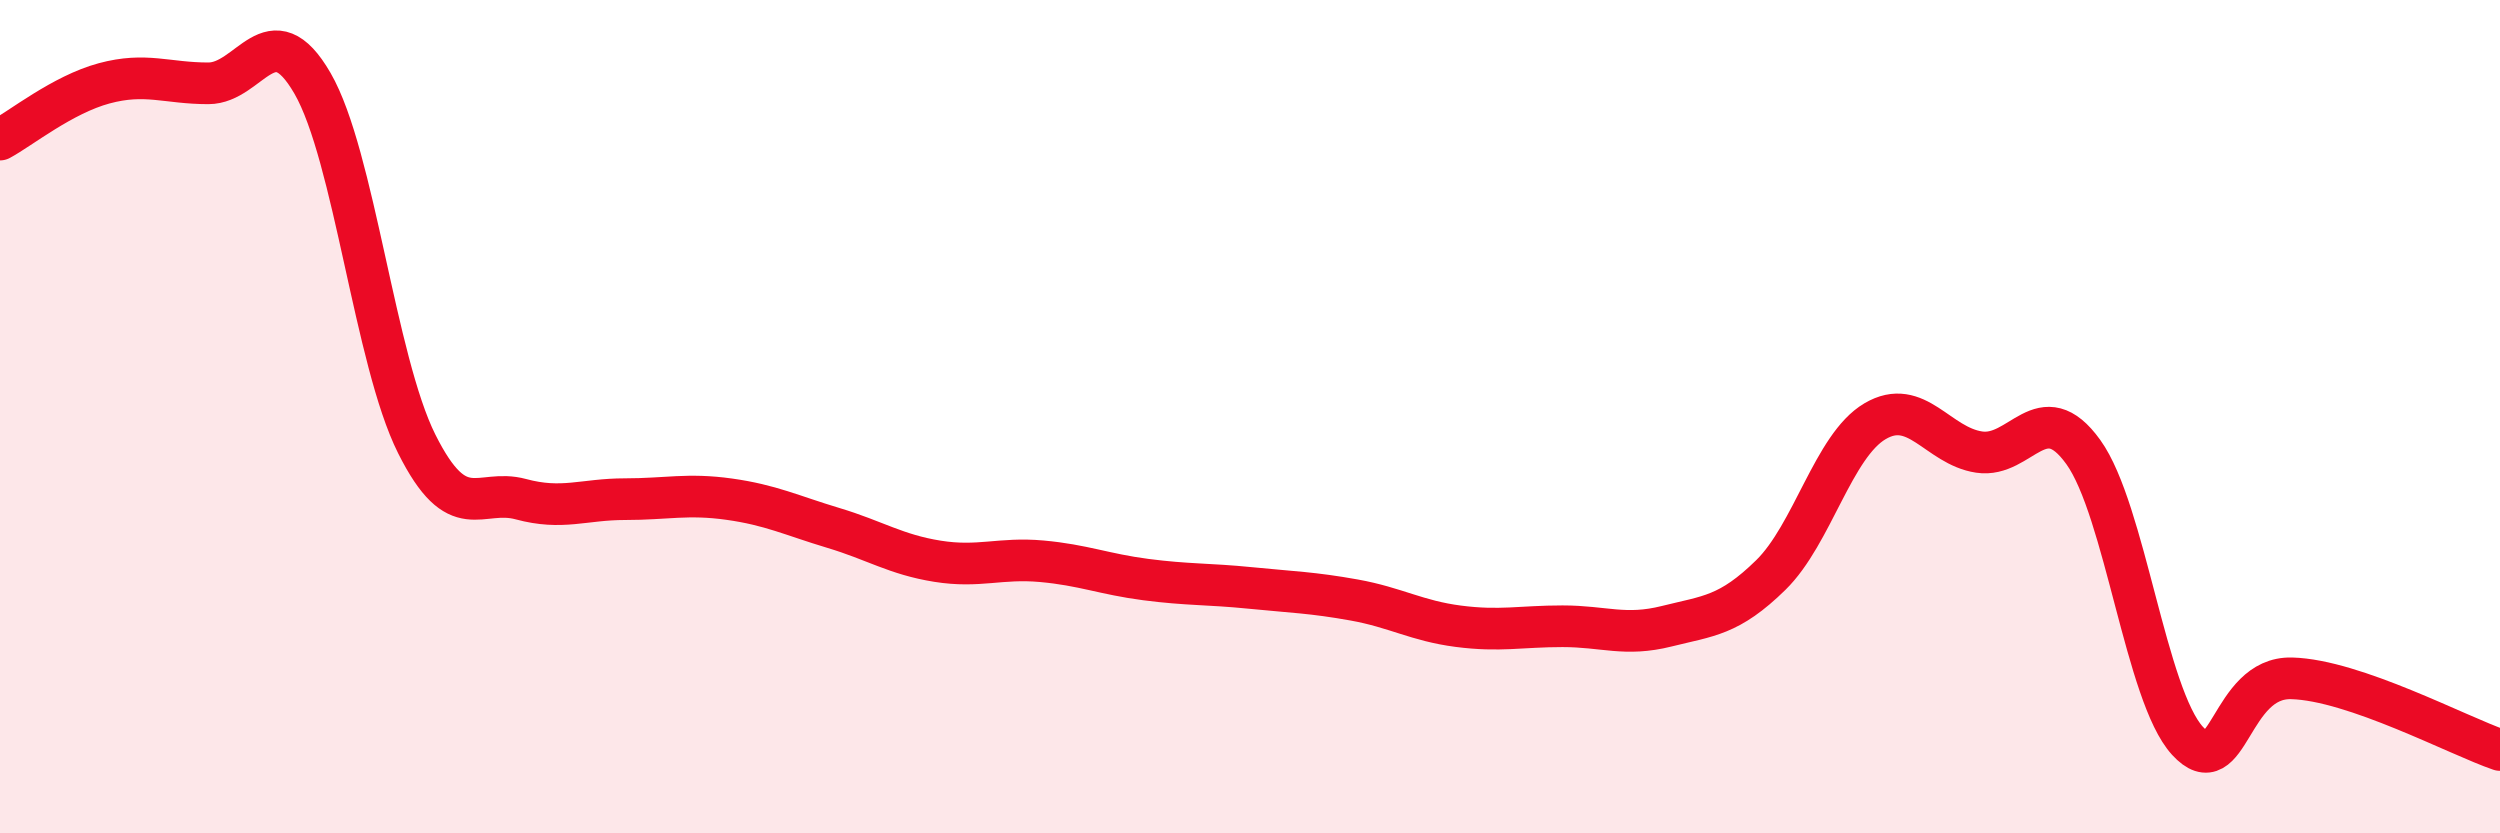
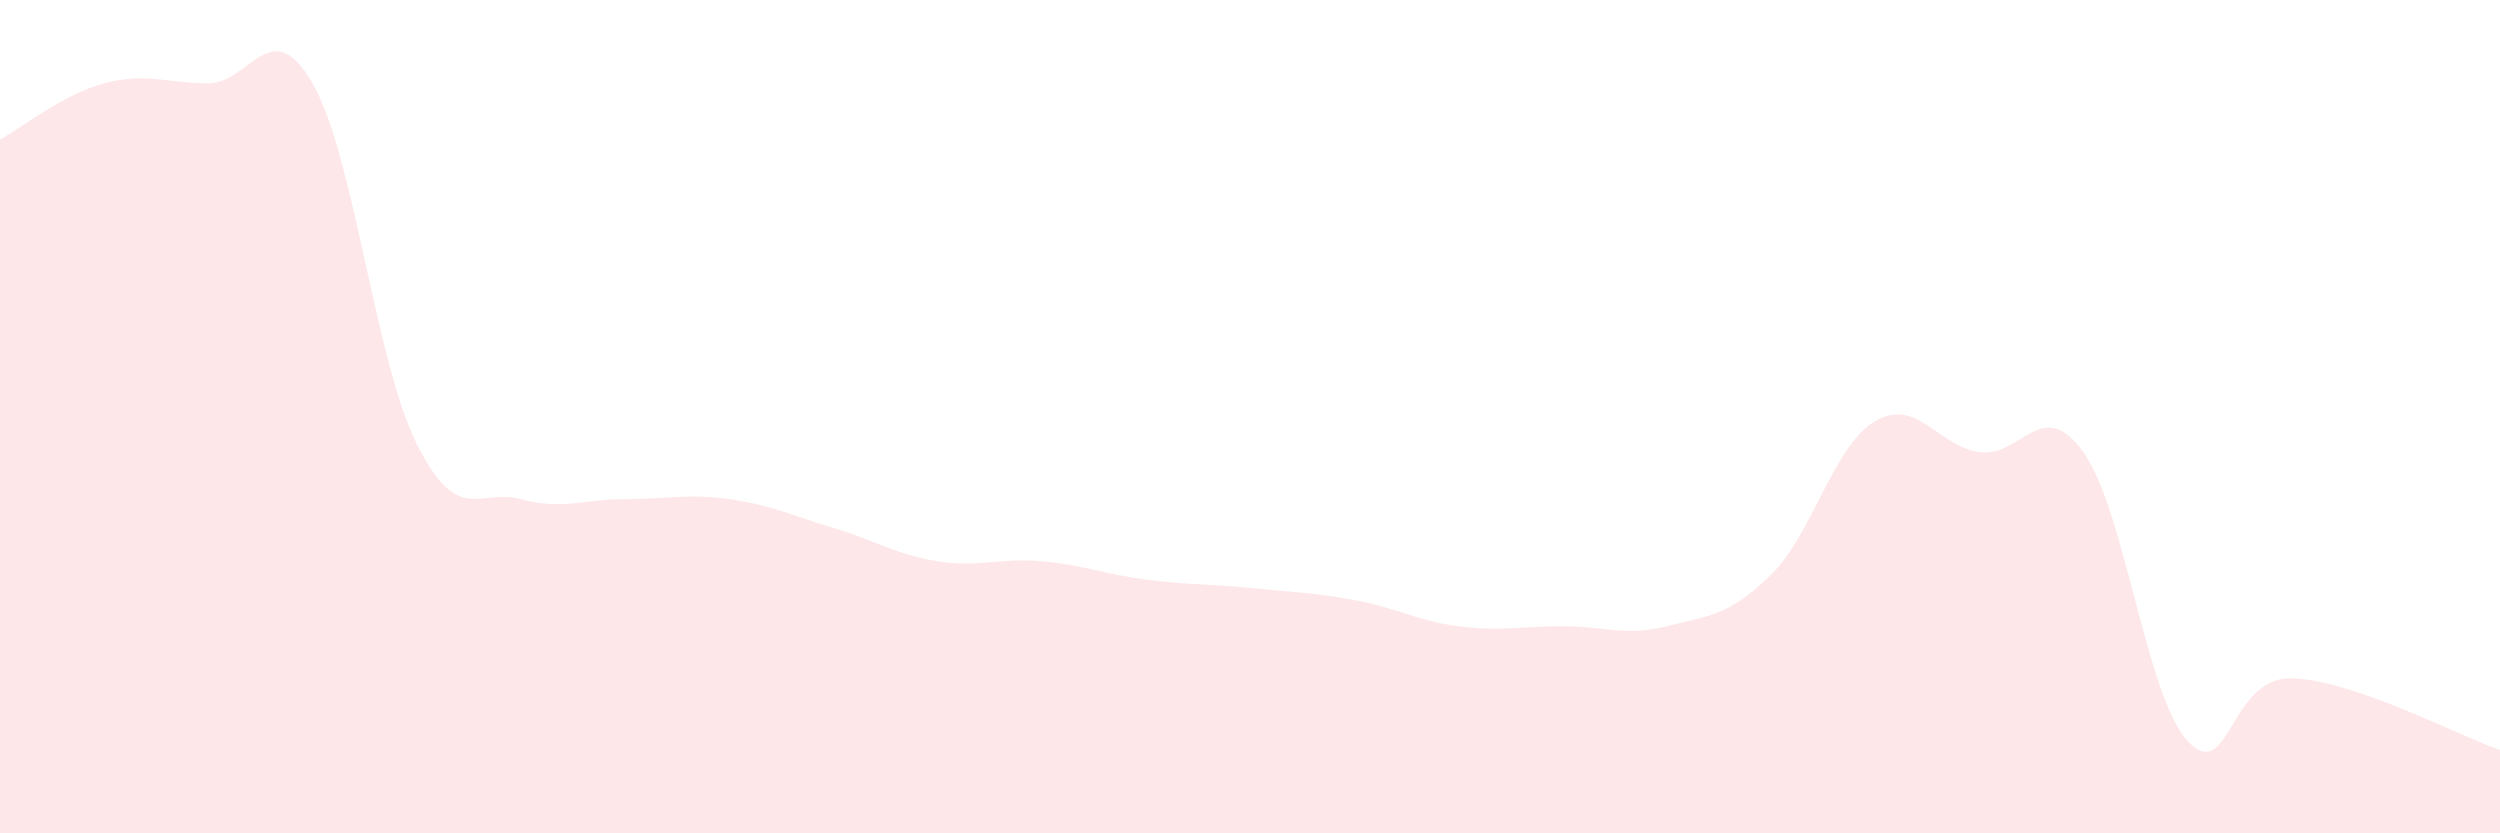
<svg xmlns="http://www.w3.org/2000/svg" width="60" height="20" viewBox="0 0 60 20">
  <path d="M 0,3.35 C 0.5,3.08 1.5,2.27 2.5,2 C 3.5,1.73 4,2 5,2 C 6,2 6.5,0.27 7.5,2 C 8.5,3.73 9,8.65 10,10.65 C 11,12.65 11.5,11.71 12.5,11.98 C 13.5,12.25 14,11.98 15,11.98 C 16,11.98 16.5,11.84 17.5,11.98 C 18.5,12.12 19,12.37 20,12.67 C 21,12.97 21.5,13.31 22.5,13.47 C 23.5,13.63 24,13.38 25,13.47 C 26,13.56 26.5,13.78 27.5,13.91 C 28.5,14.04 29,14.01 30,14.11 C 31,14.21 31.5,14.22 32.5,14.4 C 33.5,14.58 34,14.9 35,15.03 C 36,15.16 36.5,15.03 37.5,15.03 C 38.5,15.03 39,15.28 40,15.03 C 41,14.78 41.5,14.78 42.5,13.8 C 43.5,12.82 44,10.7 45,10.11 C 46,9.52 46.5,10.7 47.5,10.85 C 48.5,11 49,9.46 50,10.85 C 51,12.24 51.5,16.69 52.5,17.78 C 53.5,18.87 53.5,16.24 55,16.28 C 56.5,16.32 59,17.66 60,18L60 20L0 20Z" fill="#EB0A25" opacity="0.1" stroke-linecap="round" stroke-linejoin="round" />
-   <path d="M 0,3.35 C 0.5,3.08 1.5,2.27 2.5,2 C 3.5,1.73 4,2 5,2 C 6,2 6.5,0.27 7.5,2 C 8.5,3.73 9,8.65 10,10.65 C 11,12.65 11.5,11.71 12.5,11.98 C 13.5,12.25 14,11.98 15,11.98 C 16,11.98 16.5,11.84 17.5,11.98 C 18.5,12.12 19,12.37 20,12.67 C 21,12.97 21.5,13.31 22.5,13.47 C 23.5,13.63 24,13.38 25,13.47 C 26,13.56 26.5,13.78 27.5,13.91 C 28.5,14.04 29,14.01 30,14.11 C 31,14.21 31.5,14.22 32.5,14.4 C 33.5,14.58 34,14.9 35,15.03 C 36,15.16 36.5,15.03 37.5,15.03 C 38.5,15.03 39,15.28 40,15.03 C 41,14.78 41.5,14.78 42.5,13.8 C 43.5,12.82 44,10.7 45,10.11 C 46,9.52 46.5,10.7 47.5,10.85 C 48.5,11 49,9.46 50,10.85 C 51,12.24 51.5,16.69 52.5,17.78 C 53.5,18.87 53.5,16.24 55,16.28 C 56.5,16.32 59,17.66 60,18" stroke="#EB0A25" stroke-width="1" fill="none" stroke-linecap="round" stroke-linejoin="round" />
</svg>